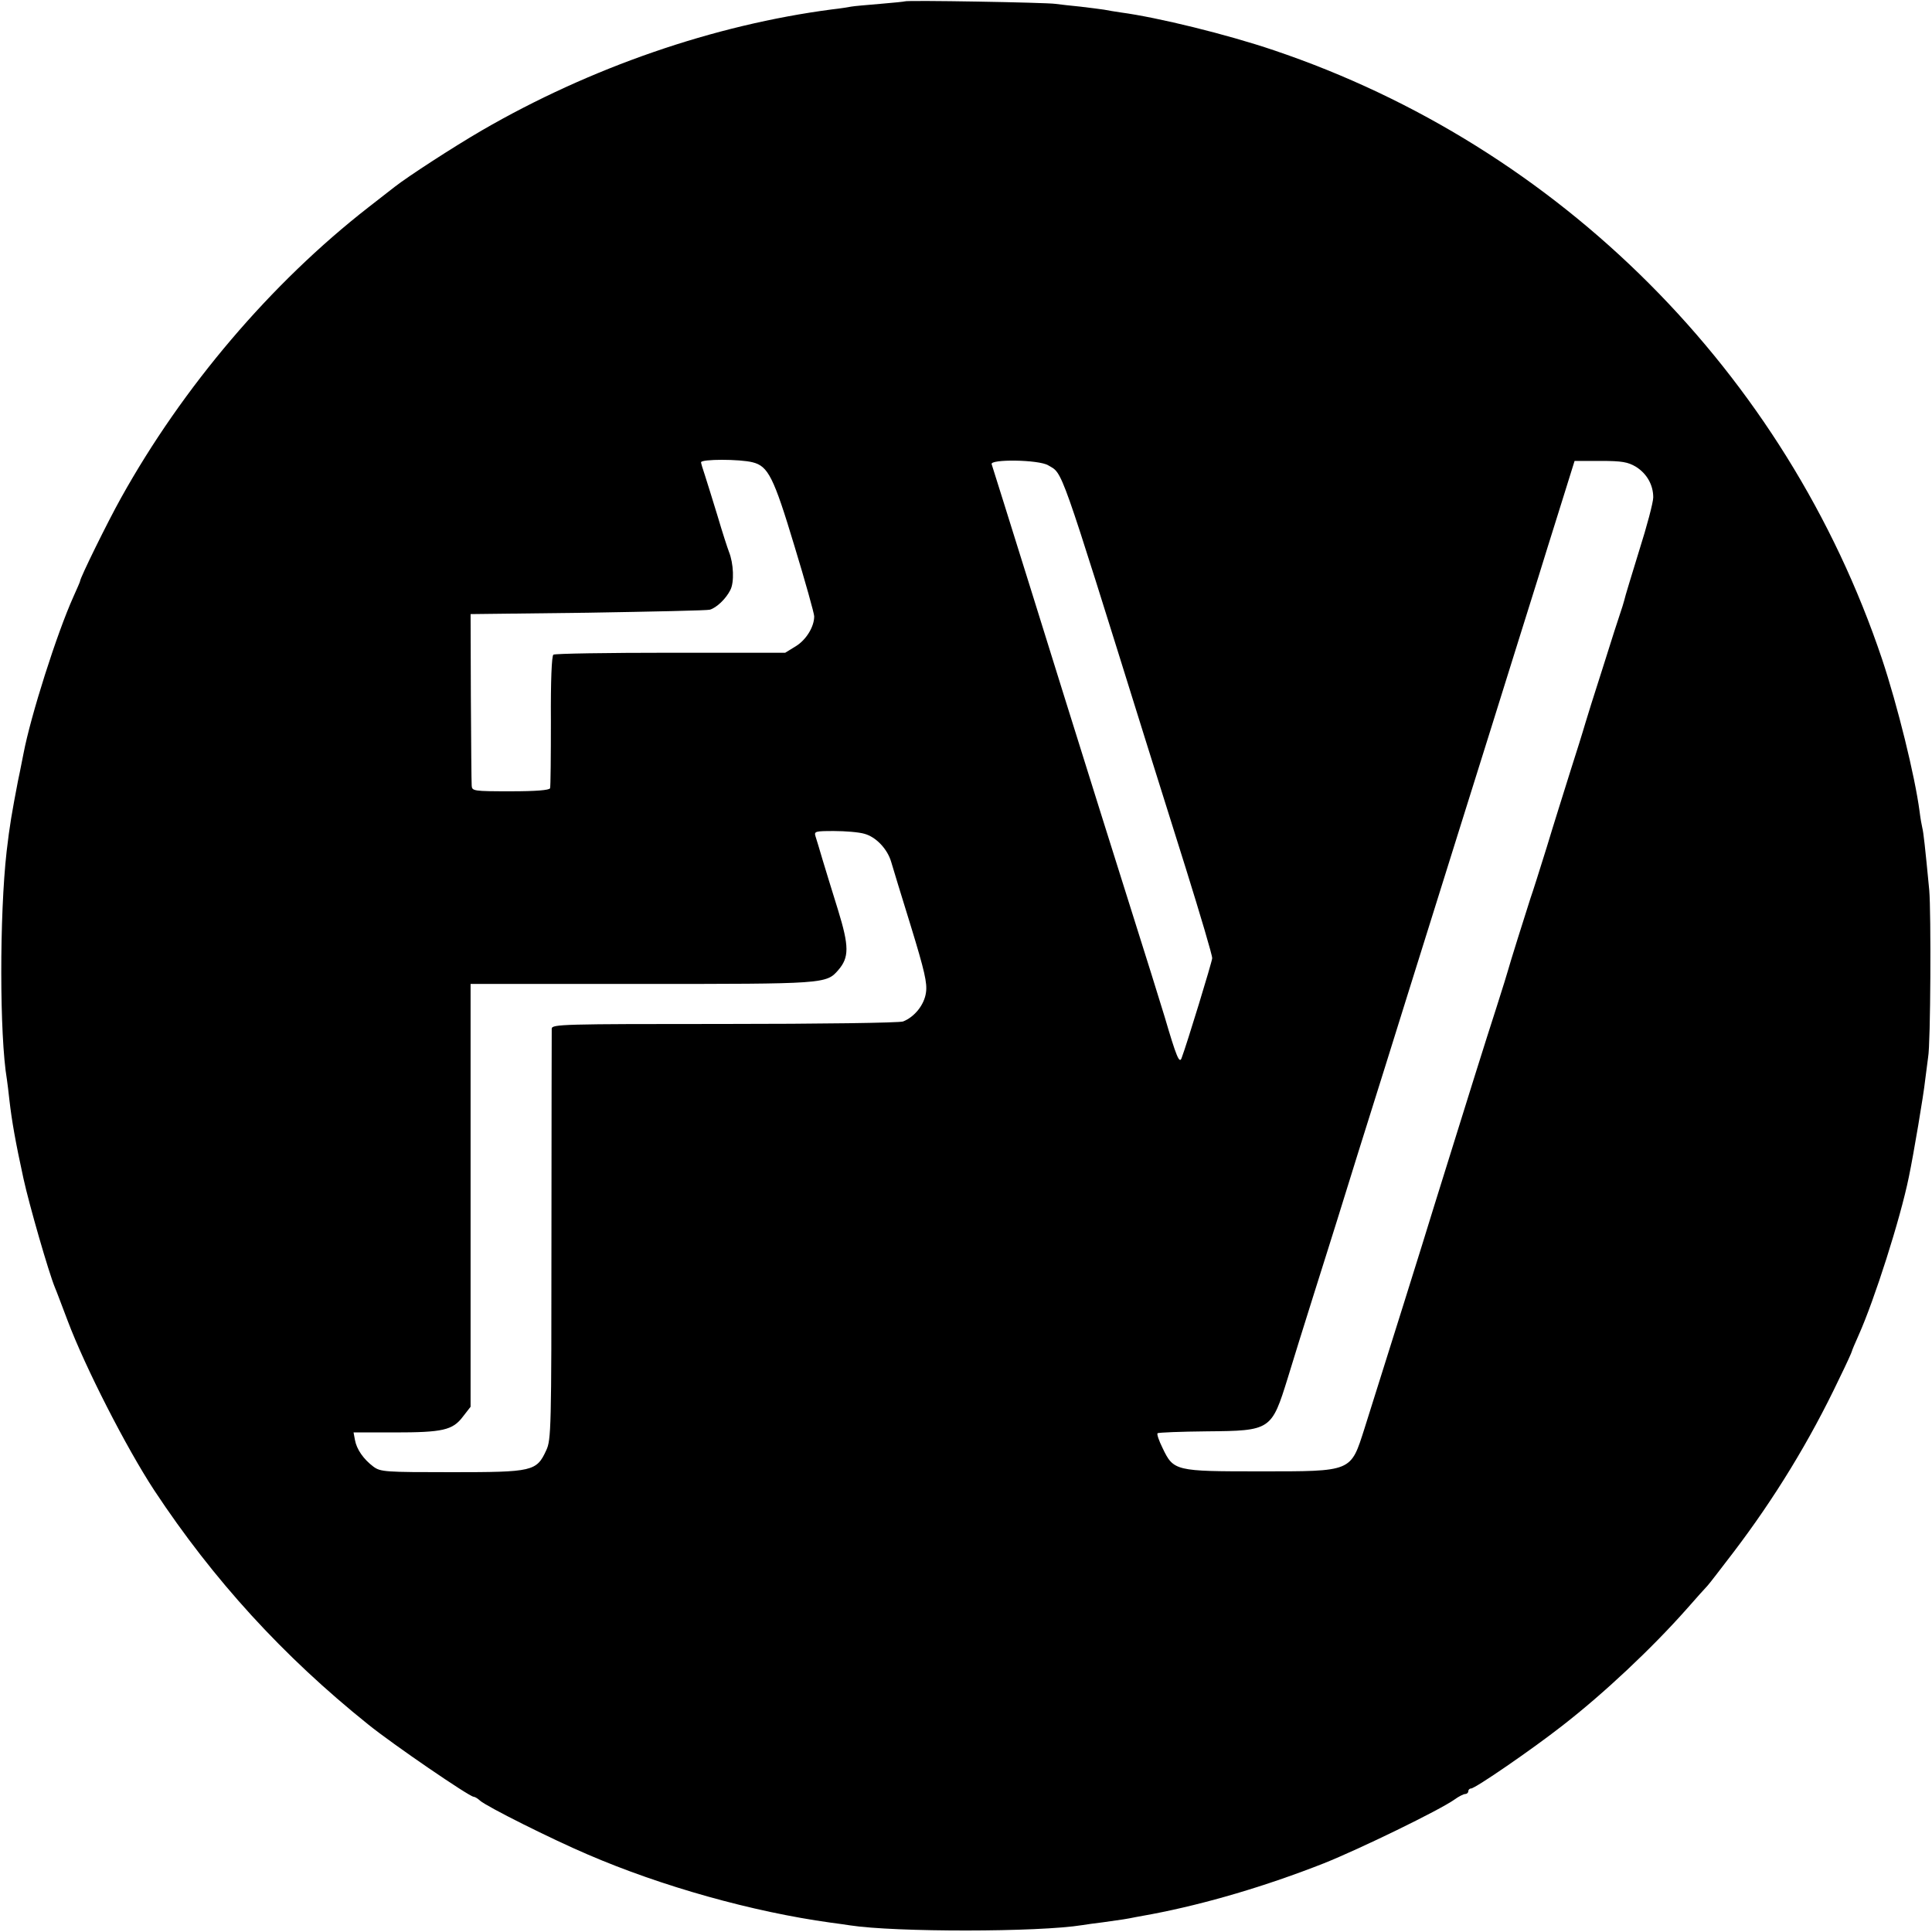
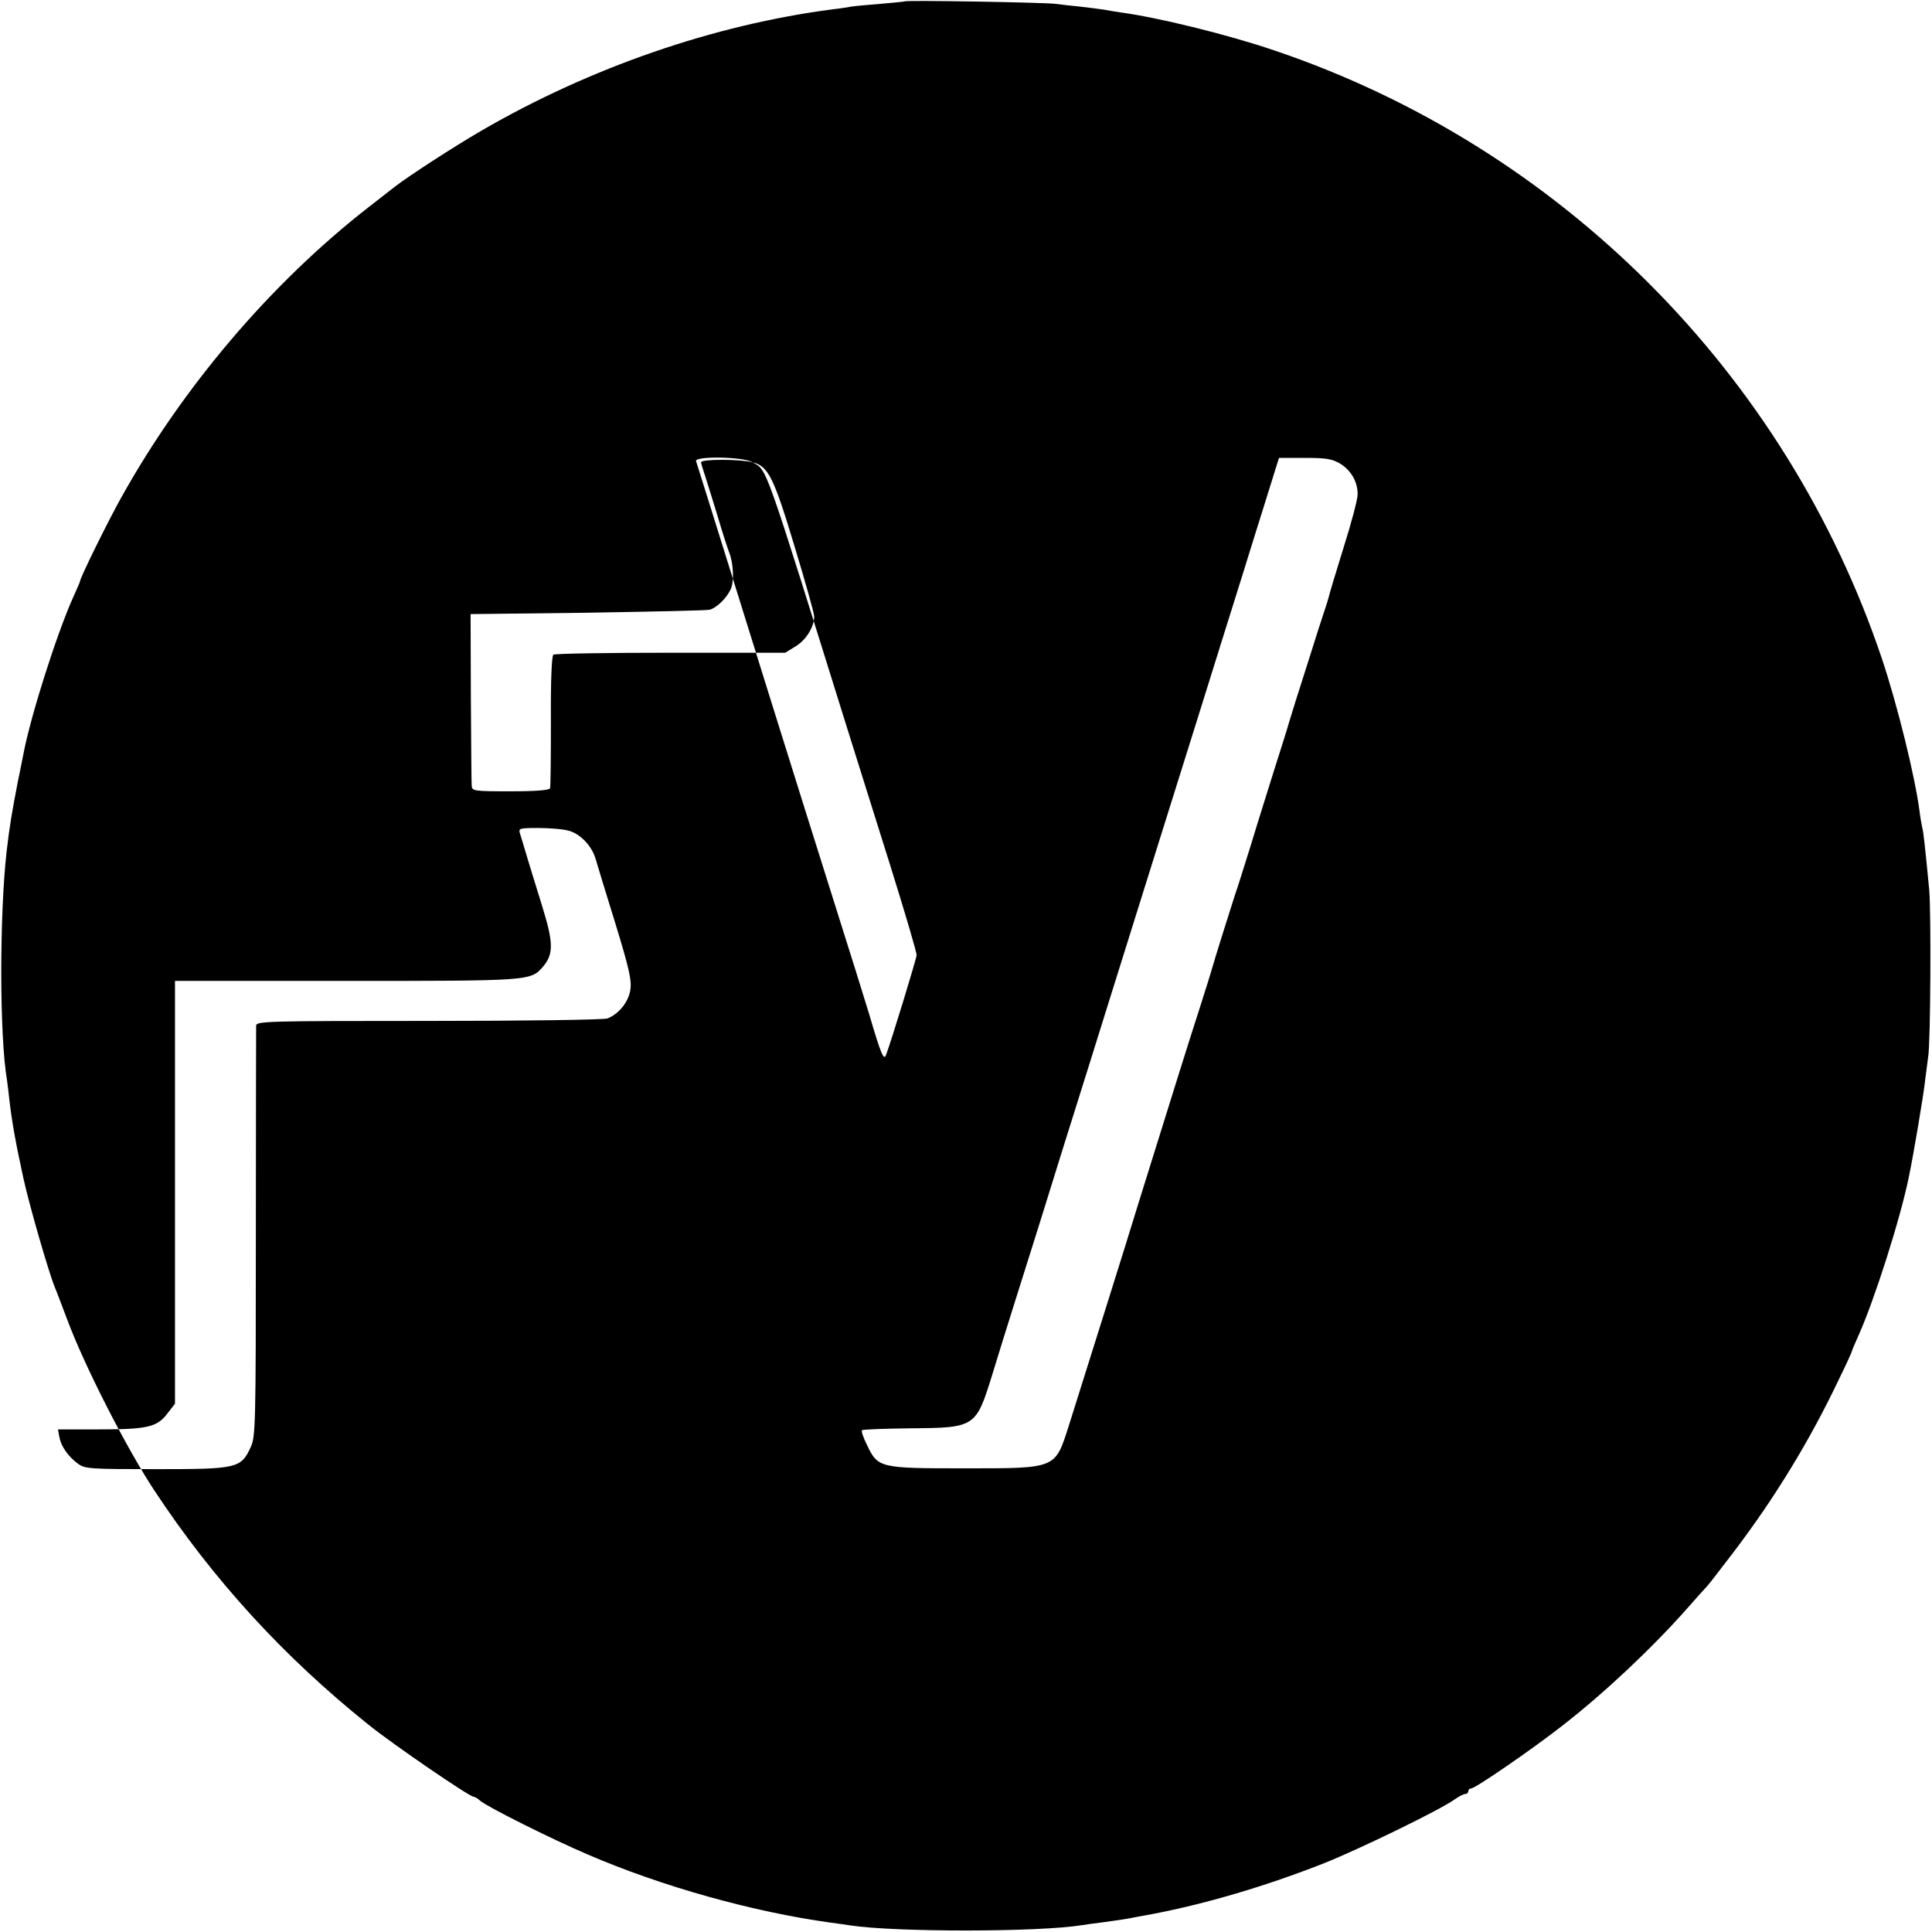
<svg xmlns="http://www.w3.org/2000/svg" version="1.0" width="700pt" height="700pt" viewBox="0 0 700 700" preserveAspectRatio="xMidYMid meet">
  <g transform="translate(0,700) scale(0.1,-0.1)" fill="#000000" stroke="none">
-     <path d="M3278 6995 c-1 -1 -42 -5 -89 -9 -47 -4 -95 -8 -105 -10 -10 -2 -41 -7 -69 -10 -428 -56 -875 -210 -1270 -439 -103 -60 -265 -165 -315 -204 -8 -6 -51 -40 -95 -74 -353 -275 -673 -651 -897 -1054 -48 -86 -148 -289 -148 -301 0 -2 -11 -27 -24 -56 -60 -133 -155 -432 -181 -569 -3 -13 -11 -58 -20 -99 -22 -115 -30 -160 -41 -255 -26 -230 -26 -667 1 -826 2 -13 6 -46 9 -74 9 -78 22 -152 51 -285 21 -96 91 -339 114 -395 5 -11 25 -65 46 -120 64 -170 213 -461 314 -615 214 -324 467 -601 775 -848 89 -72 367 -262 382 -262 4 0 15 -6 23 -14 27 -23 259 -139 390 -195 269 -116 598 -208 880 -247 25 -3 57 -8 71 -10 163 -25 682 -25 842 1 13 2 46 7 73 10 72 10 86 12 120 19 17 3 44 8 60 11 194 37 411 101 622 184 130 52 418 192 473 231 15 11 33 20 39 20 6 0 11 5 11 10 0 6 5 10 10 10 15 0 220 141 330 227 152 118 324 280 450 422 36 41 70 79 76 85 6 6 48 61 94 121 150 197 277 405 383 628 26 53 47 99 47 102 0 2 11 28 24 57 57 127 151 421 182 573 17 81 54 301 59 350 4 33 9 71 11 85 9 47 11 525 4 605 -15 157 -21 210 -25 225 -2 8 -7 35 -10 60 -17 129 -80 384 -136 552 -348 1036 -1168 1857 -2204 2206 -168 57 -420 119 -555 137 -19 3 -46 7 -60 10 -13 2 -52 7 -86 11 -33 3 -74 8 -90 10 -32 5 -540 14 -546 9z m-551 -1670 c56 -14 76 -53 151 -302 40 -131 72 -246 72 -256 0 -38 -29 -85 -66 -108 l-39 -24 -415 0 c-228 0 -419 -3 -425 -7 -6 -4 -10 -94 -9 -240 0 -128 -1 -238 -3 -244 -3 -7 -51 -11 -143 -11 -135 0 -140 1 -141 21 -1 12 -2 156 -3 321 l-1 300 425 5 c234 4 433 8 442 11 24 7 58 39 74 71 15 28 12 97 -5 139 -5 13 -24 71 -41 129 -18 58 -38 124 -46 148 -8 23 -14 44 -14 47 0 12 140 12 187 0z m1071 -11 c54 -32 37 15 352 -994 27 -85 92 -294 146 -465 53 -170 97 -318 96 -327 -1 -14 -91 -309 -111 -362 -8 -21 -19 6 -61 149 -10 33 -32 103 -48 155 -55 173 -292 928 -434 1385 -77 248 -143 456 -145 463 -8 19 171 17 205 -4z m2129 -5 c40 -25 63 -66 63 -111 0 -18 -23 -105 -51 -193 -27 -88 -52 -169 -54 -180 -3 -11 -9 -31 -14 -45 -5 -14 -34 -104 -64 -200 -31 -96 -59 -186 -63 -200 -4 -14 -8 -27 -9 -30 -1 -3 -20 -66 -44 -140 -23 -74 -63 -200 -87 -280 -25 -80 -51 -163 -59 -185 -17 -52 -78 -247 -81 -260 -1 -5 -20 -66 -42 -135 -37 -114 -105 -331 -226 -720 -38 -125 -170 -545 -252 -805 -51 -159 -42 -156 -380 -156 -306 0 -312 1 -352 85 -13 26 -21 50 -18 53 3 3 84 6 179 7 232 2 234 4 293 194 18 59 60 195 94 302 34 107 72 229 85 270 13 41 46 148 74 238 28 89 74 235 102 325 28 89 61 196 74 237 13 41 94 300 180 575 86 275 184 586 216 690 33 105 70 224 83 265 13 41 47 153 77 247 l54 173 94 0 c78 0 99 -4 128 -21z m-2795 -1330 c41 -11 83 -54 97 -102 5 -18 37 -122 71 -232 50 -163 60 -207 55 -241 -6 -45 -42 -89 -83 -105 -13 -5 -304 -9 -648 -9 -587 0 -624 -1 -625 -17 0 -10 -1 -349 -1 -753 0 -698 -1 -737 -19 -775 -35 -76 -49 -79 -341 -79 -243 0 -259 1 -285 20 -36 27 -61 63 -67 97 l-5 27 147 0 c176 0 212 8 249 57 l28 36 0 766 0 766 619 0 c662 0 670 0 713 50 40 46 40 86 -1 219 -21 67 -46 149 -56 182 -10 34 -21 71 -25 83 -6 19 -2 20 67 20 40 0 90 -4 110 -10z" />
+     <path d="M3278 6995 c-1 -1 -42 -5 -89 -9 -47 -4 -95 -8 -105 -10 -10 -2 -41 -7 -69 -10 -428 -56 -875 -210 -1270 -439 -103 -60 -265 -165 -315 -204 -8 -6 -51 -40 -95 -74 -353 -275 -673 -651 -897 -1054 -48 -86 -148 -289 -148 -301 0 -2 -11 -27 -24 -56 -60 -133 -155 -432 -181 -569 -3 -13 -11 -58 -20 -99 -22 -115 -30 -160 -41 -255 -26 -230 -26 -667 1 -826 2 -13 6 -46 9 -74 9 -78 22 -152 51 -285 21 -96 91 -339 114 -395 5 -11 25 -65 46 -120 64 -170 213 -461 314 -615 214 -324 467 -601 775 -848 89 -72 367 -262 382 -262 4 0 15 -6 23 -14 27 -23 259 -139 390 -195 269 -116 598 -208 880 -247 25 -3 57 -8 71 -10 163 -25 682 -25 842 1 13 2 46 7 73 10 72 10 86 12 120 19 17 3 44 8 60 11 194 37 411 101 622 184 130 52 418 192 473 231 15 11 33 20 39 20 6 0 11 5 11 10 0 6 5 10 10 10 15 0 220 141 330 227 152 118 324 280 450 422 36 41 70 79 76 85 6 6 48 61 94 121 150 197 277 405 383 628 26 53 47 99 47 102 0 2 11 28 24 57 57 127 151 421 182 573 17 81 54 301 59 350 4 33 9 71 11 85 9 47 11 525 4 605 -15 157 -21 210 -25 225 -2 8 -7 35 -10 60 -17 129 -80 384 -136 552 -348 1036 -1168 1857 -2204 2206 -168 57 -420 119 -555 137 -19 3 -46 7 -60 10 -13 2 -52 7 -86 11 -33 3 -74 8 -90 10 -32 5 -540 14 -546 9z m-551 -1670 c56 -14 76 -53 151 -302 40 -131 72 -246 72 -256 0 -38 -29 -85 -66 -108 l-39 -24 -415 0 c-228 0 -419 -3 -425 -7 -6 -4 -10 -94 -9 -240 0 -128 -1 -238 -3 -244 -3 -7 -51 -11 -143 -11 -135 0 -140 1 -141 21 -1 12 -2 156 -3 321 l-1 300 425 5 c234 4 433 8 442 11 24 7 58 39 74 71 15 28 12 97 -5 139 -5 13 -24 71 -41 129 -18 58 -38 124 -46 148 -8 23 -14 44 -14 47 0 12 140 12 187 0z c54 -32 37 15 352 -994 27 -85 92 -294 146 -465 53 -170 97 -318 96 -327 -1 -14 -91 -309 -111 -362 -8 -21 -19 6 -61 149 -10 33 -32 103 -48 155 -55 173 -292 928 -434 1385 -77 248 -143 456 -145 463 -8 19 171 17 205 -4z m2129 -5 c40 -25 63 -66 63 -111 0 -18 -23 -105 -51 -193 -27 -88 -52 -169 -54 -180 -3 -11 -9 -31 -14 -45 -5 -14 -34 -104 -64 -200 -31 -96 -59 -186 -63 -200 -4 -14 -8 -27 -9 -30 -1 -3 -20 -66 -44 -140 -23 -74 -63 -200 -87 -280 -25 -80 -51 -163 -59 -185 -17 -52 -78 -247 -81 -260 -1 -5 -20 -66 -42 -135 -37 -114 -105 -331 -226 -720 -38 -125 -170 -545 -252 -805 -51 -159 -42 -156 -380 -156 -306 0 -312 1 -352 85 -13 26 -21 50 -18 53 3 3 84 6 179 7 232 2 234 4 293 194 18 59 60 195 94 302 34 107 72 229 85 270 13 41 46 148 74 238 28 89 74 235 102 325 28 89 61 196 74 237 13 41 94 300 180 575 86 275 184 586 216 690 33 105 70 224 83 265 13 41 47 153 77 247 l54 173 94 0 c78 0 99 -4 128 -21z m-2795 -1330 c41 -11 83 -54 97 -102 5 -18 37 -122 71 -232 50 -163 60 -207 55 -241 -6 -45 -42 -89 -83 -105 -13 -5 -304 -9 -648 -9 -587 0 -624 -1 -625 -17 0 -10 -1 -349 -1 -753 0 -698 -1 -737 -19 -775 -35 -76 -49 -79 -341 -79 -243 0 -259 1 -285 20 -36 27 -61 63 -67 97 l-5 27 147 0 c176 0 212 8 249 57 l28 36 0 766 0 766 619 0 c662 0 670 0 713 50 40 46 40 86 -1 219 -21 67 -46 149 -56 182 -10 34 -21 71 -25 83 -6 19 -2 20 67 20 40 0 90 -4 110 -10z" />
  </g>
</svg>